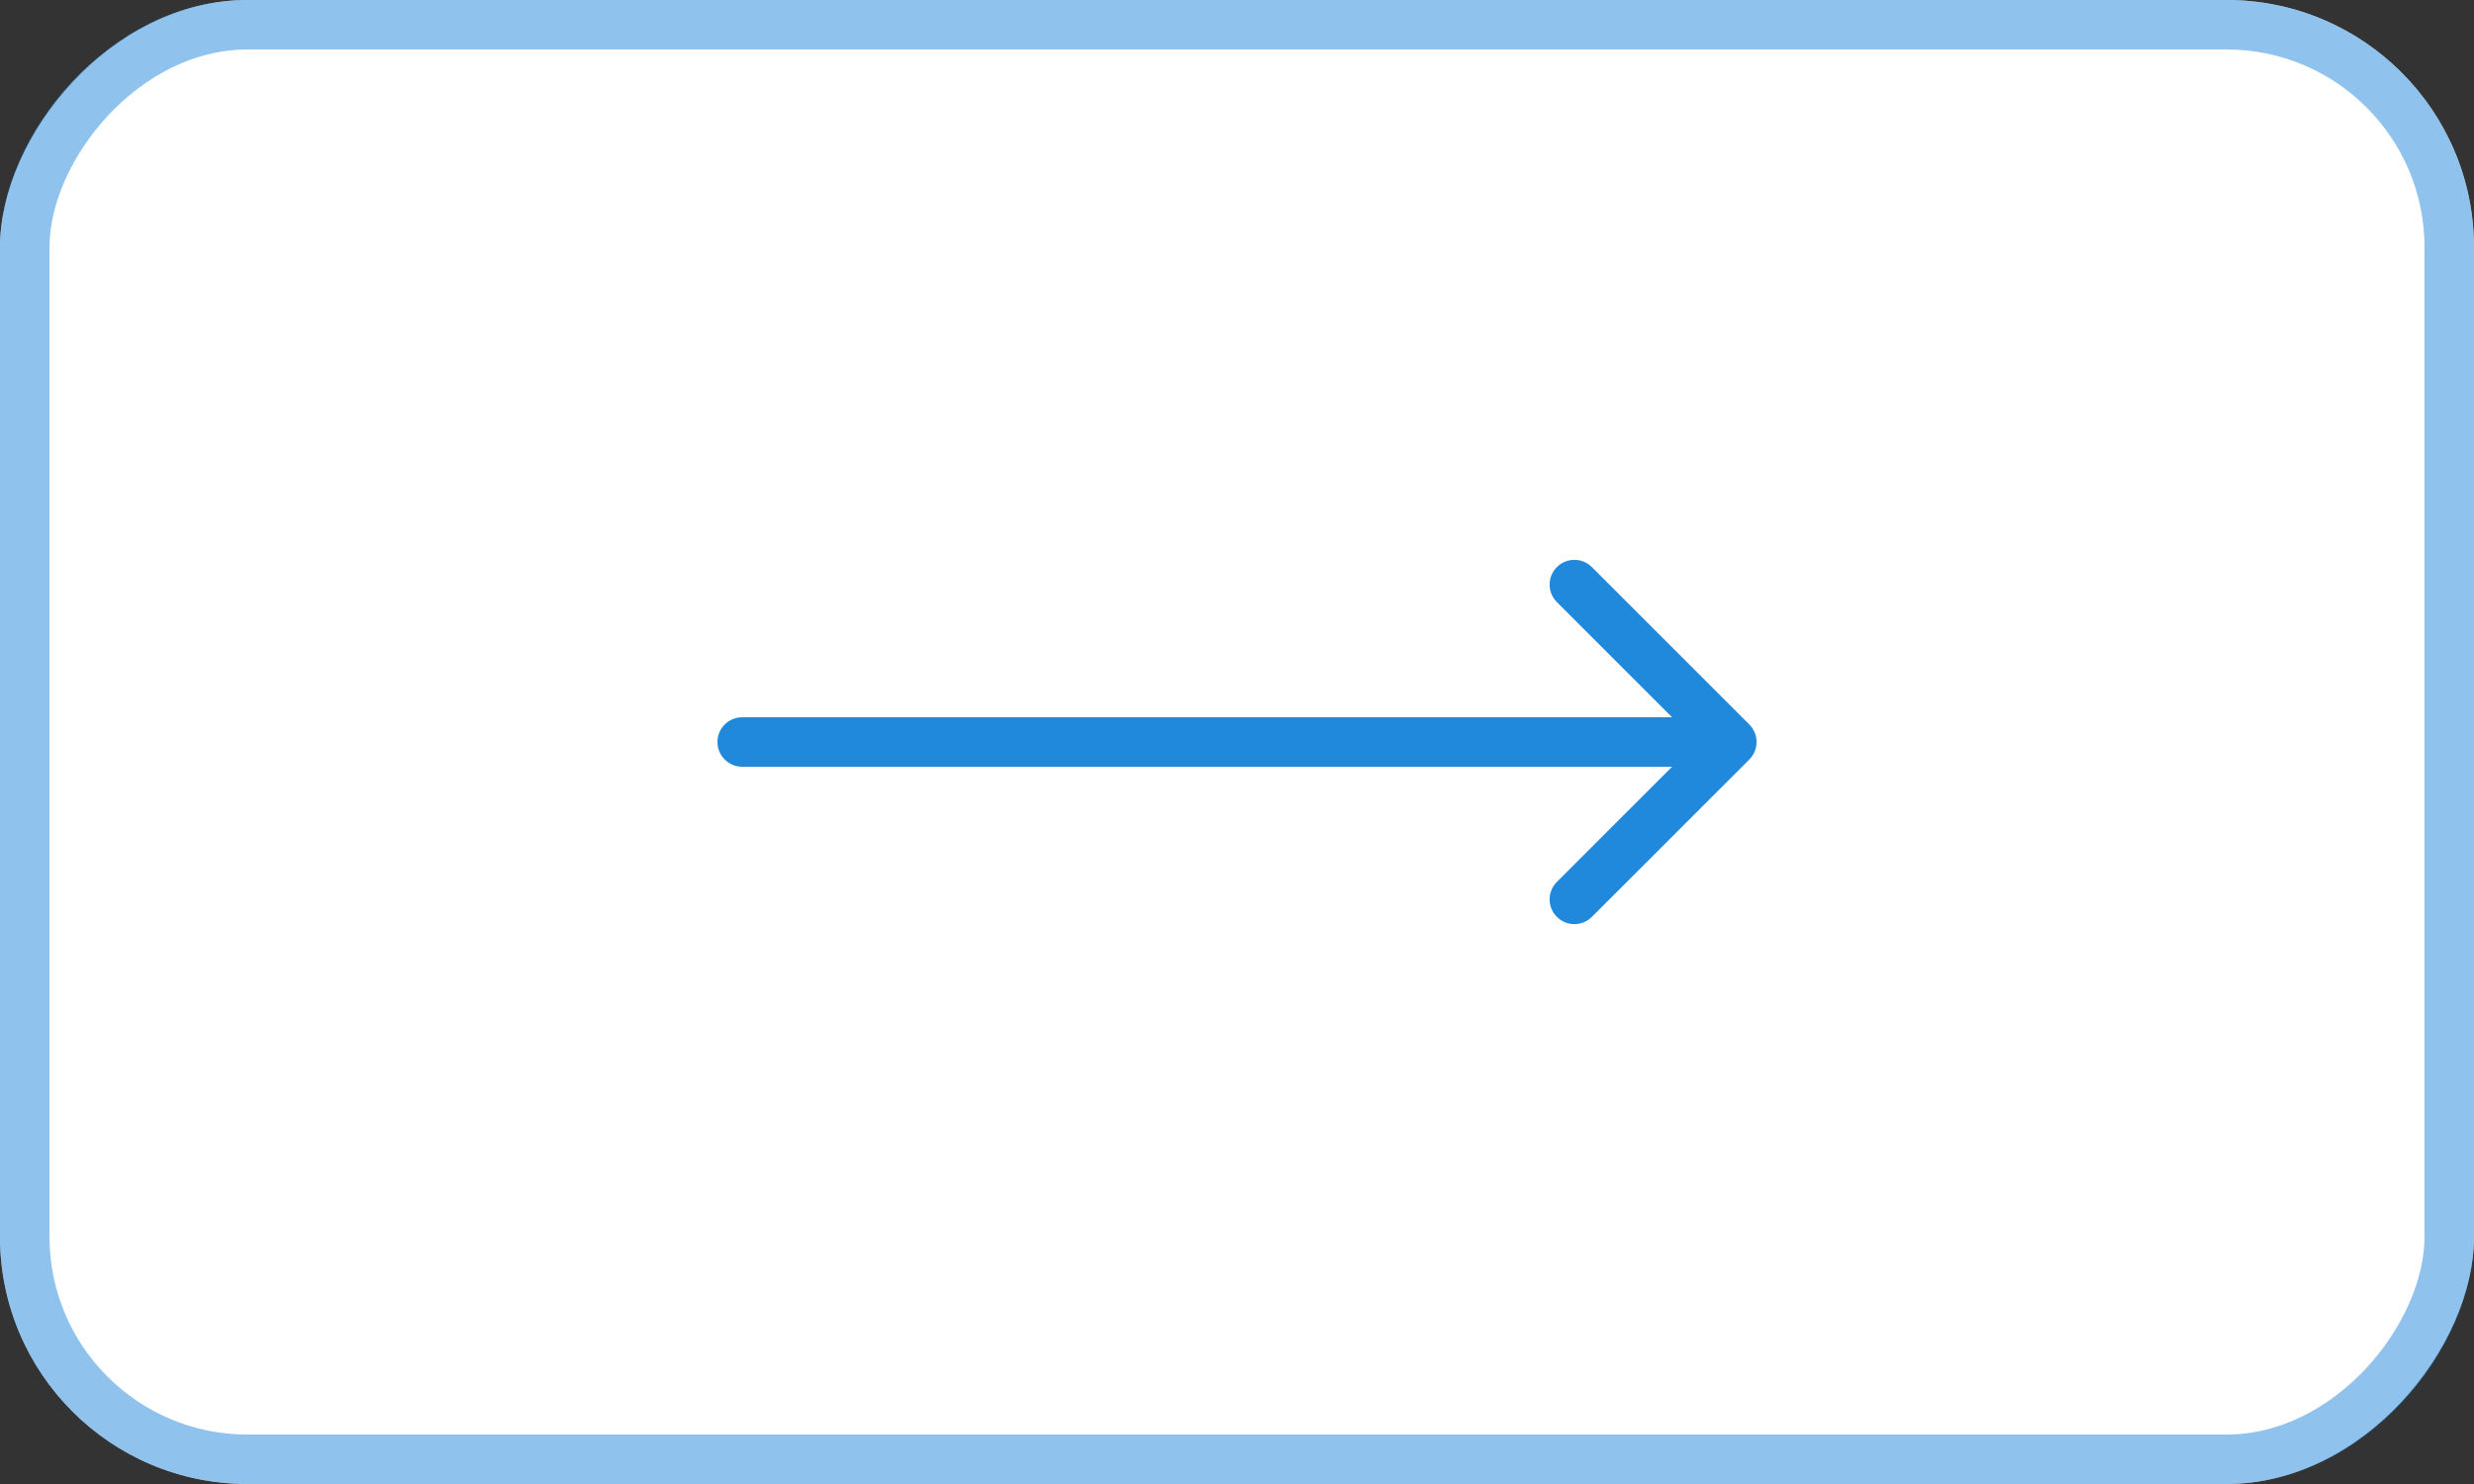
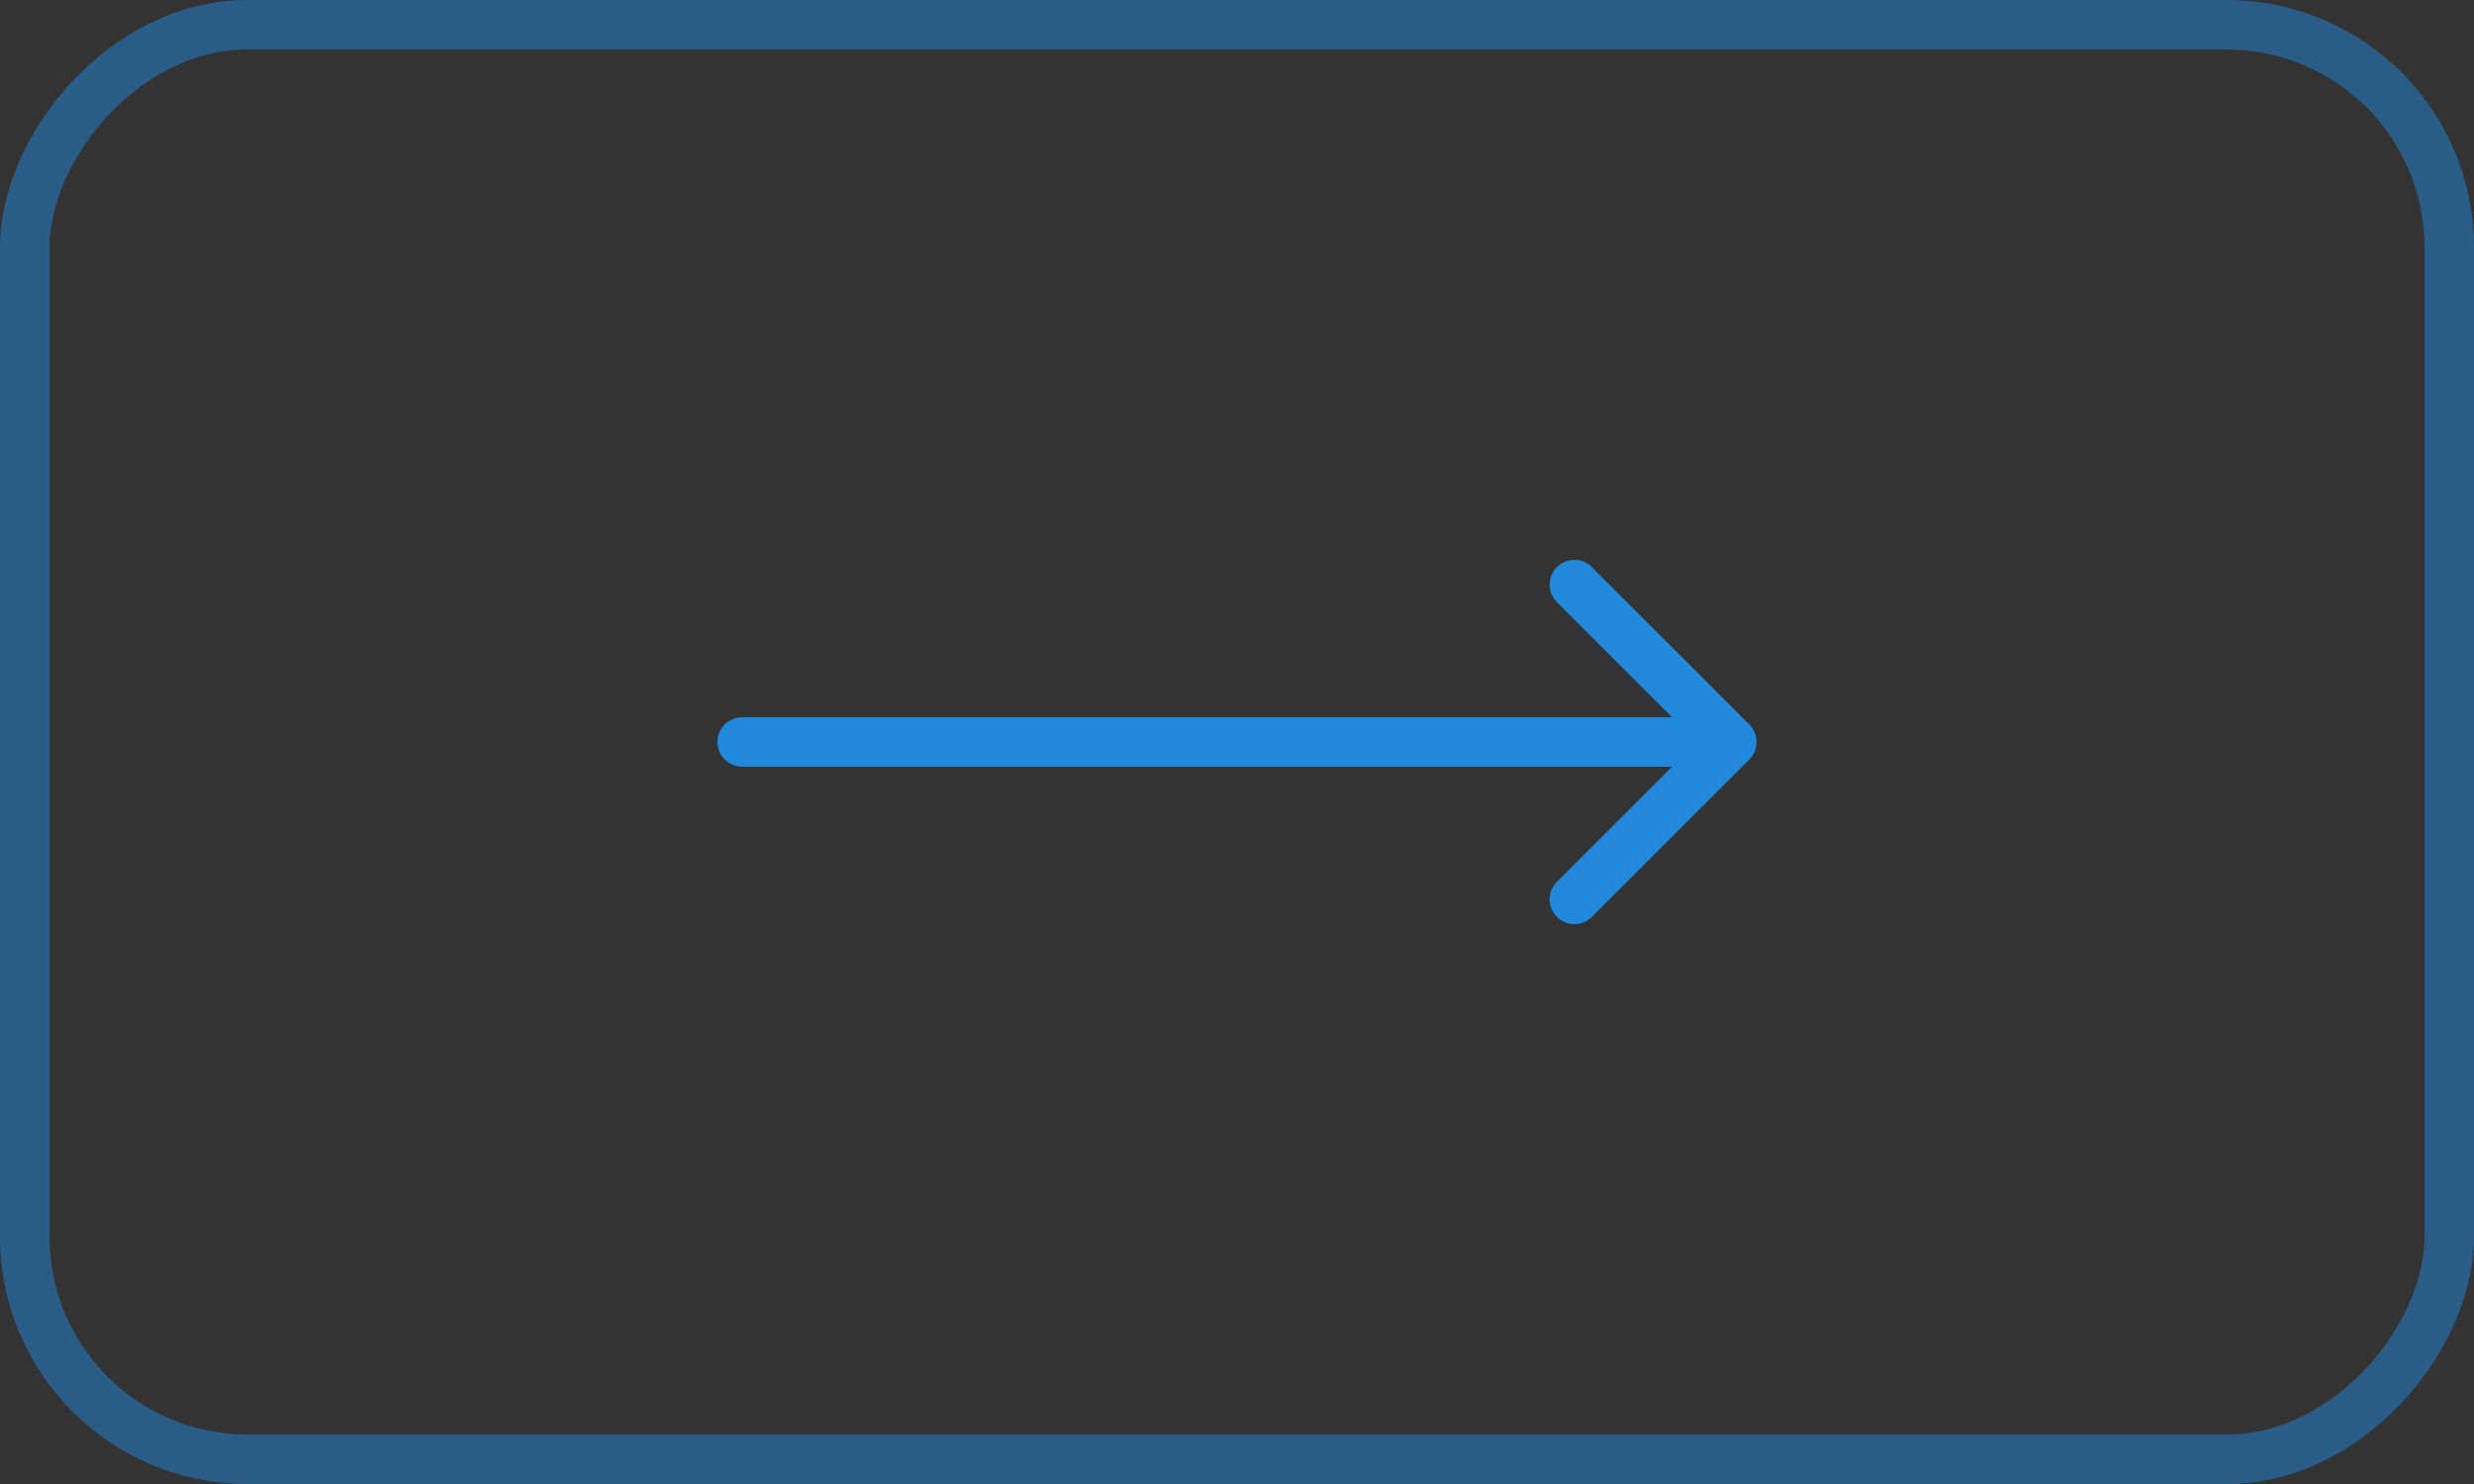
<svg xmlns="http://www.w3.org/2000/svg" width="50" height="30" viewBox="0 0 50 30" fill="none">
  <rect x="0" y="0" width="50" height="30" fill="#333333" stroke="none" />
-   <rect width="50" height="30" rx="5" transform="matrix(-1 0 0 1 50 0)" fill="white" />
  <rect x="-0.5" y="0.5" width="49" height="29" rx="4.5" transform="matrix(-1 0 0 1 49 0)" stroke="#2089DC" stroke-opacity="0.5" />
  <path d="M15 15.5C14.724 15.5 14.5 15.276 14.5 15C14.5 14.724 14.724 14.5 15 14.5L15 15L15 15.5ZM35.354 14.646C35.549 14.842 35.549 15.158 35.354 15.354L32.172 18.535C31.976 18.731 31.66 18.731 31.465 18.535C31.269 18.34 31.269 18.024 31.465 17.828L34.293 15L31.465 12.172C31.269 11.976 31.269 11.66 31.465 11.464C31.66 11.269 31.976 11.269 32.172 11.464L35.354 14.646ZM15 15L15 14.5L35 14.5L35 15L35 15.5L15 15.5L15 15Z" fill="#2089DC" />
</svg>